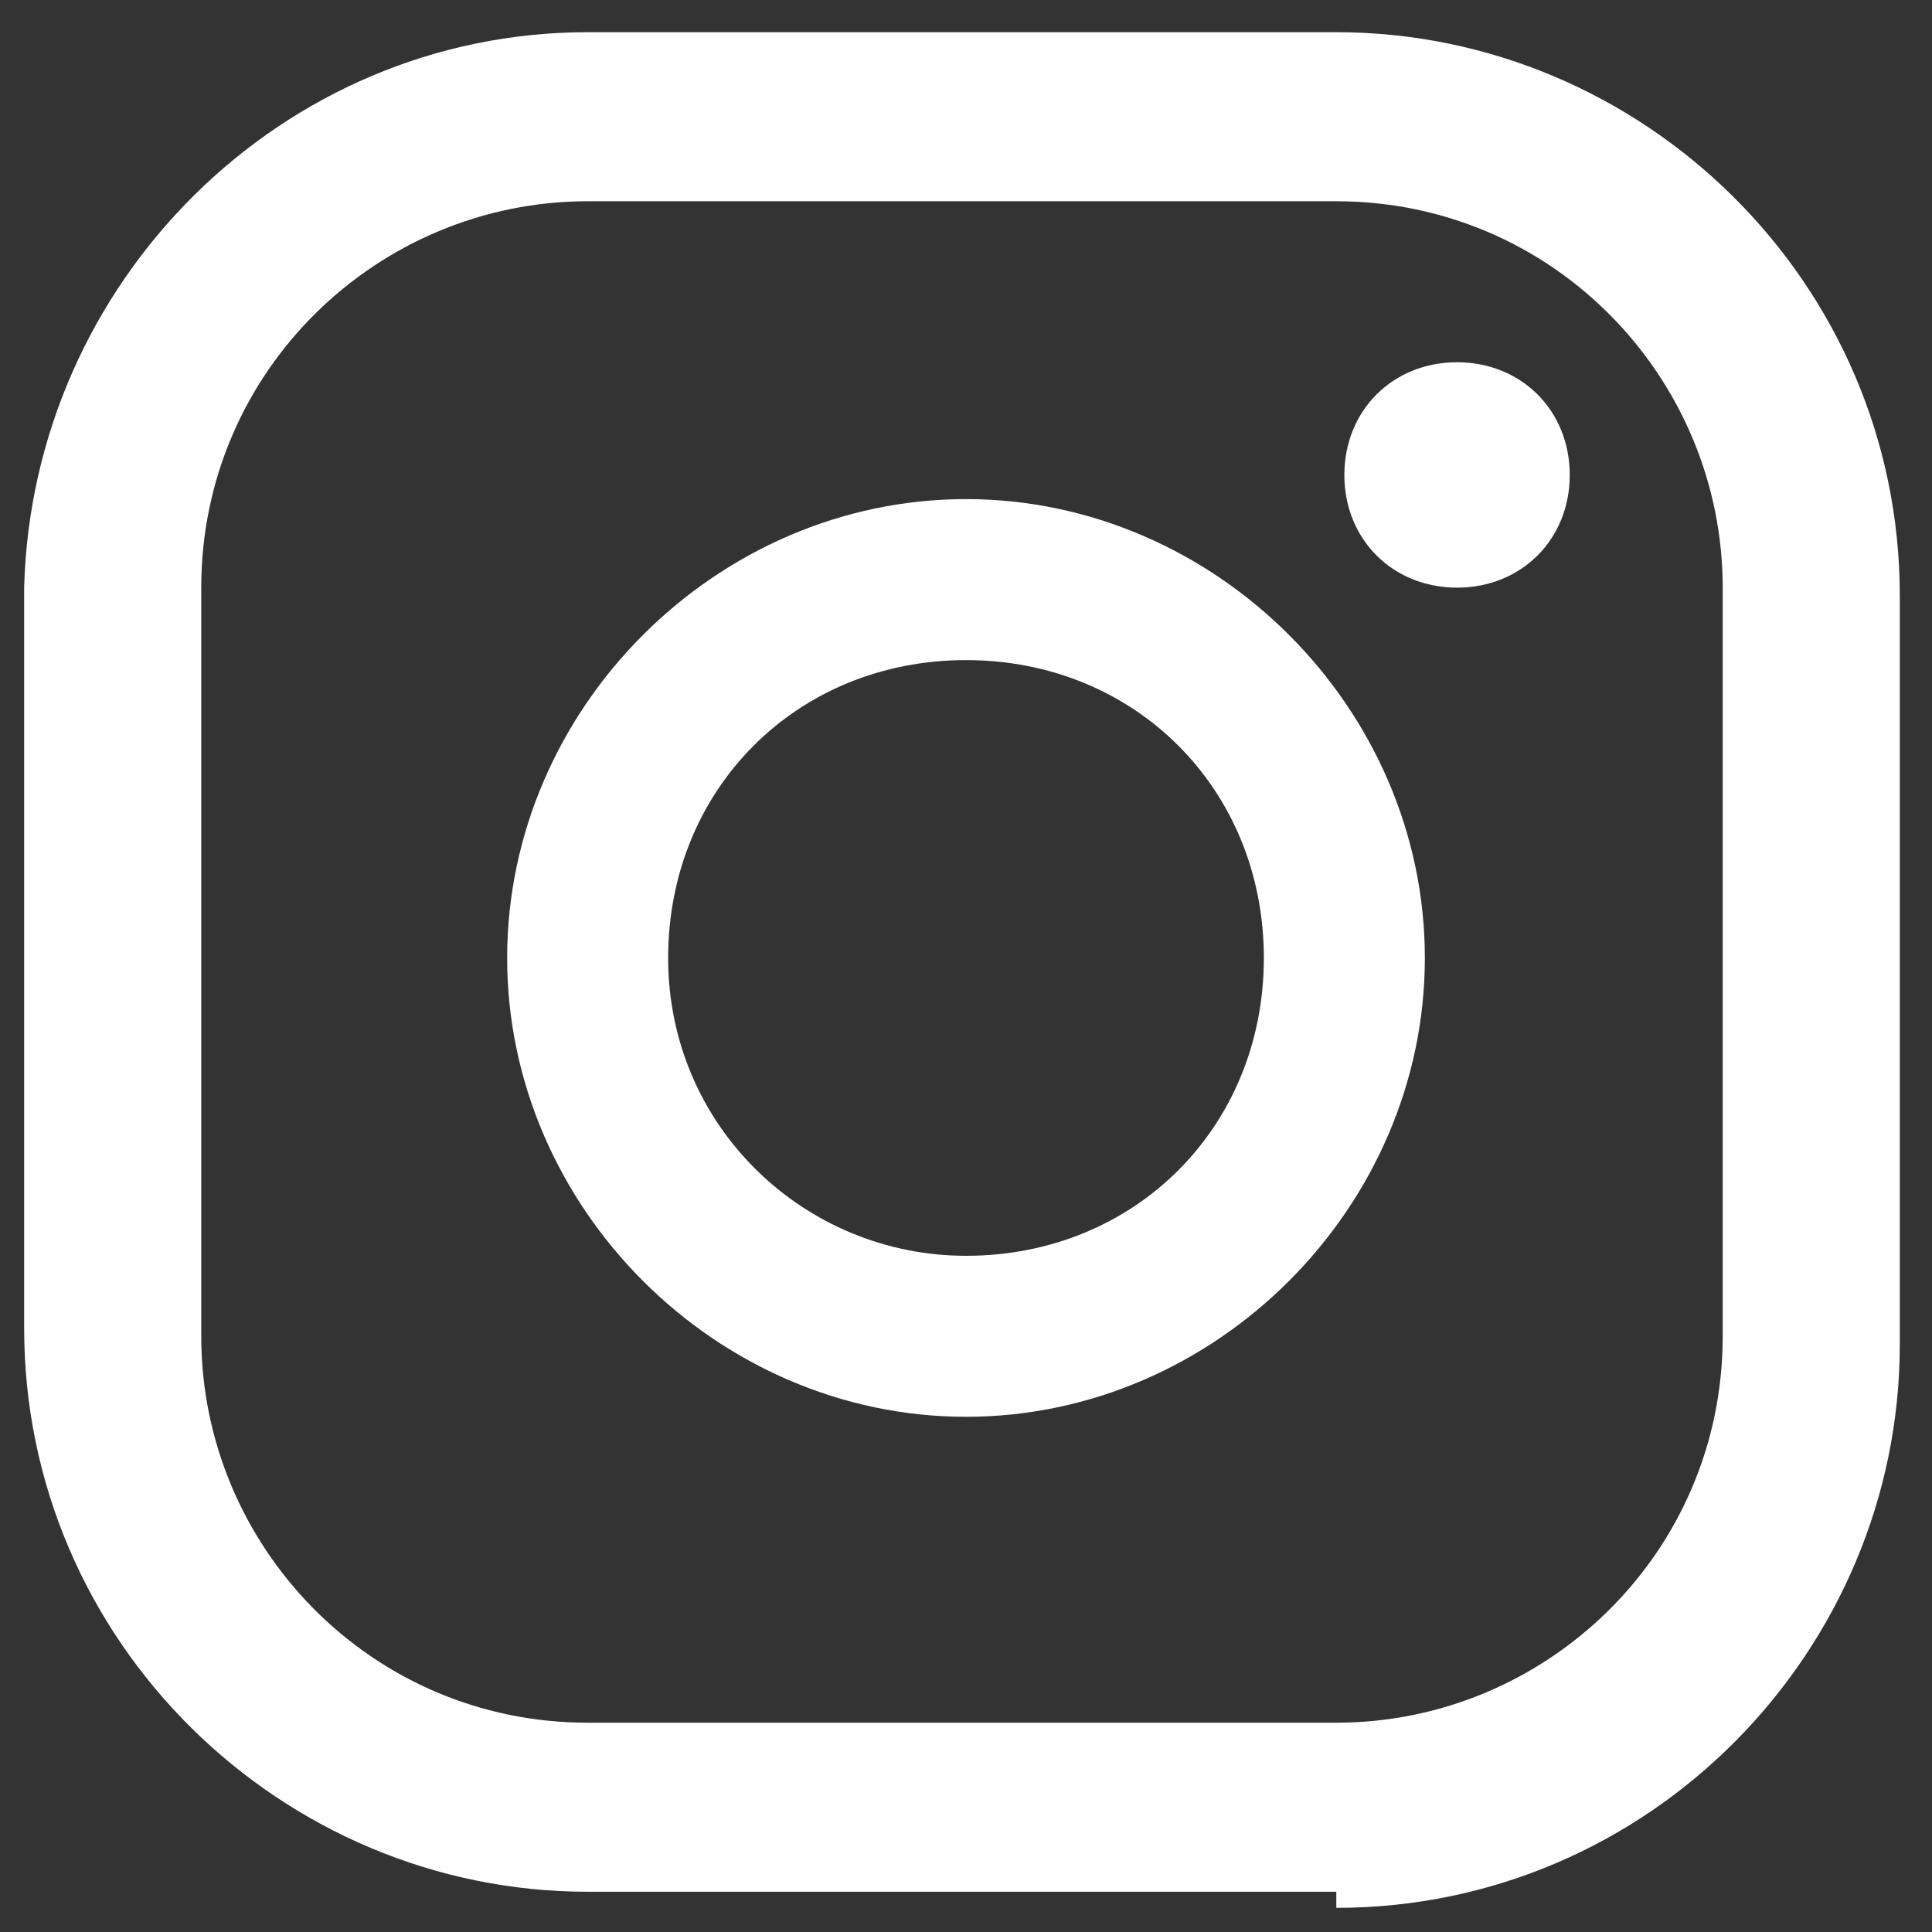
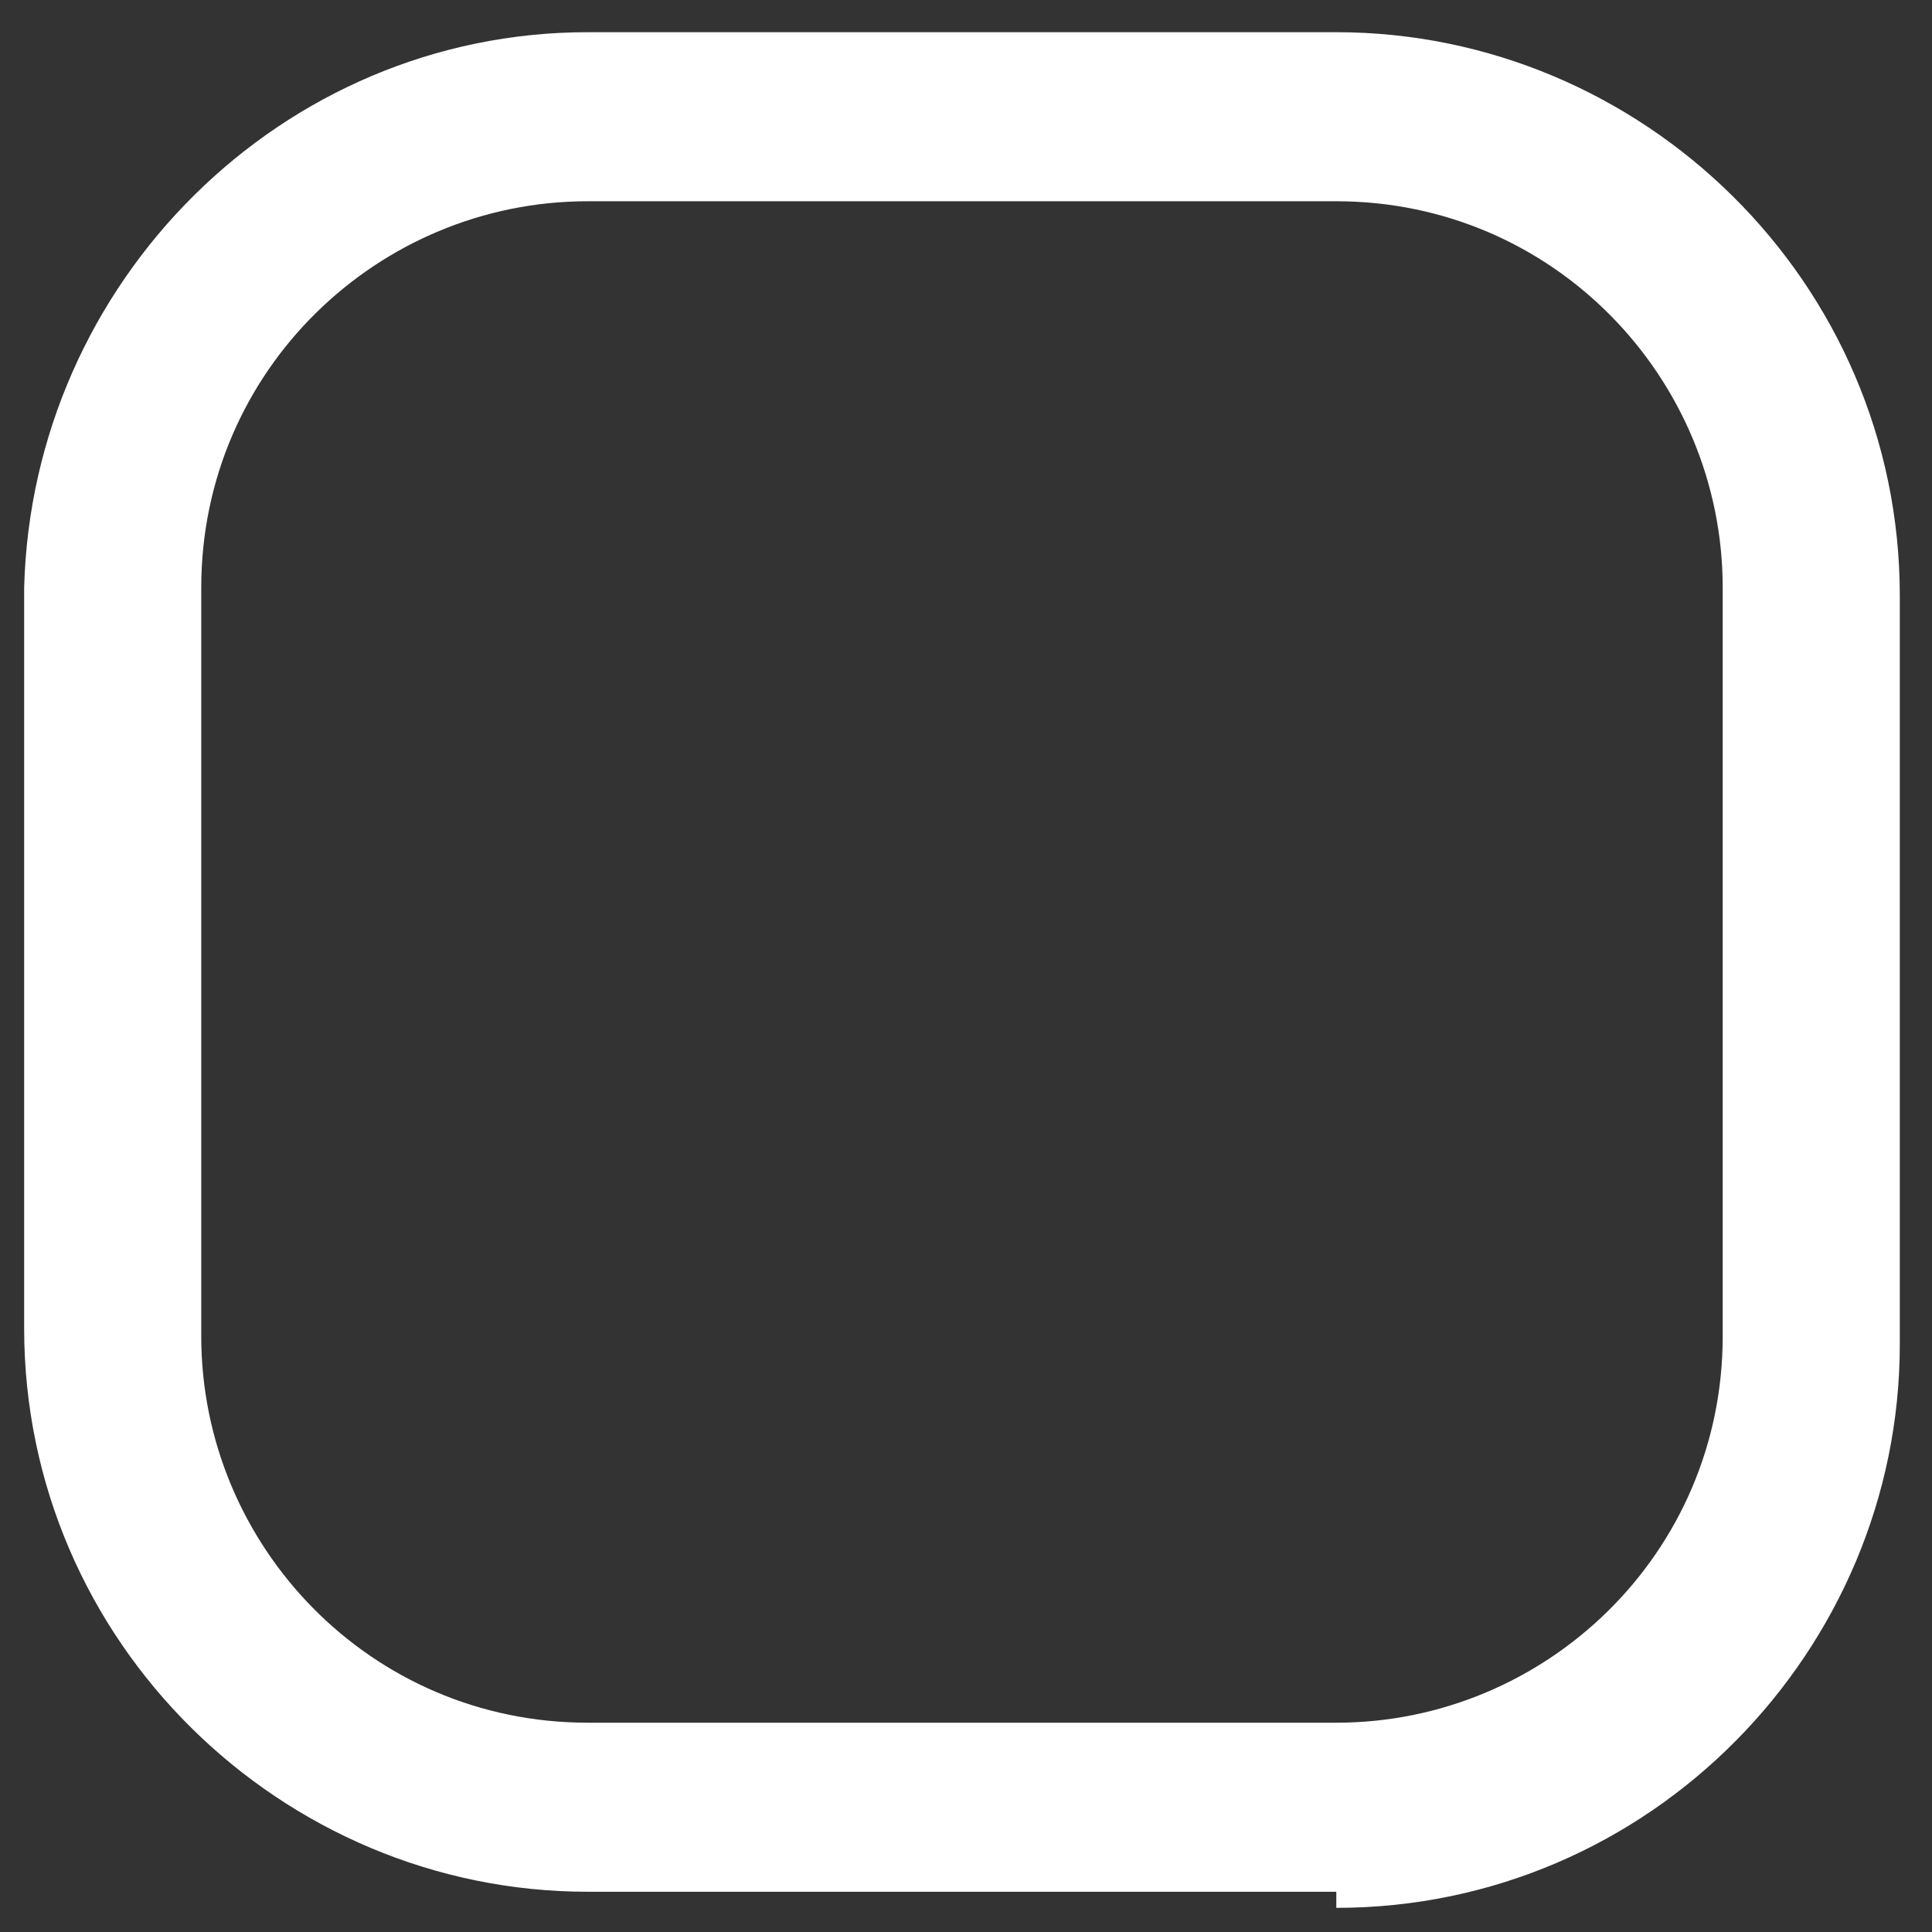
<svg xmlns="http://www.w3.org/2000/svg" id="Calque_1" version="1.1" viewBox="0 0 24 24">
  <rect x="0" y="0" width="24" height="24" fill="#333333" stroke="none" />
  <defs>
    <style>
      .st0 {
        fill: #fff;
      }
    </style>
  </defs>
-   <path class="st0" d="M18.1,4.5c-.8,0-1.4.6-1.4,1.4s.6,1.4,1.4,1.4,1.4-.6,1.4-1.4-.6-1.4-1.4-1.4Z" />
-   <path class="st0" d="M12,6.2c-3.1,0-5.7,2.6-5.7,5.7s2.6,5.7,5.7,5.7,5.7-2.6,5.7-5.7-2.6-5.7-5.7-5.7ZM12,15.6c-2,0-3.7-1.6-3.7-3.7s1.6-3.7,3.7-3.7,3.7,1.6,3.7,3.7-1.6,3.7-3.7,3.7Z" />
  <path class="st0" d="M16.6,23.5H7.3c-3.8,0-7-3.1-7-7V7.3C.4,3.5,3.5.4,7.3.4h9.3c3.8,0,7,3.1,7,7v9.3c0,3.8-3.1,7-7,7ZM7.3,2.5c-2.6,0-4.8,2.1-4.8,4.8v9.3c0,2.6,2.1,4.8,4.8,4.8h9.3c2.6,0,4.8-2.1,4.8-4.8V7.3c0-2.6-2.1-4.8-4.8-4.8H7.3Z" />
</svg>